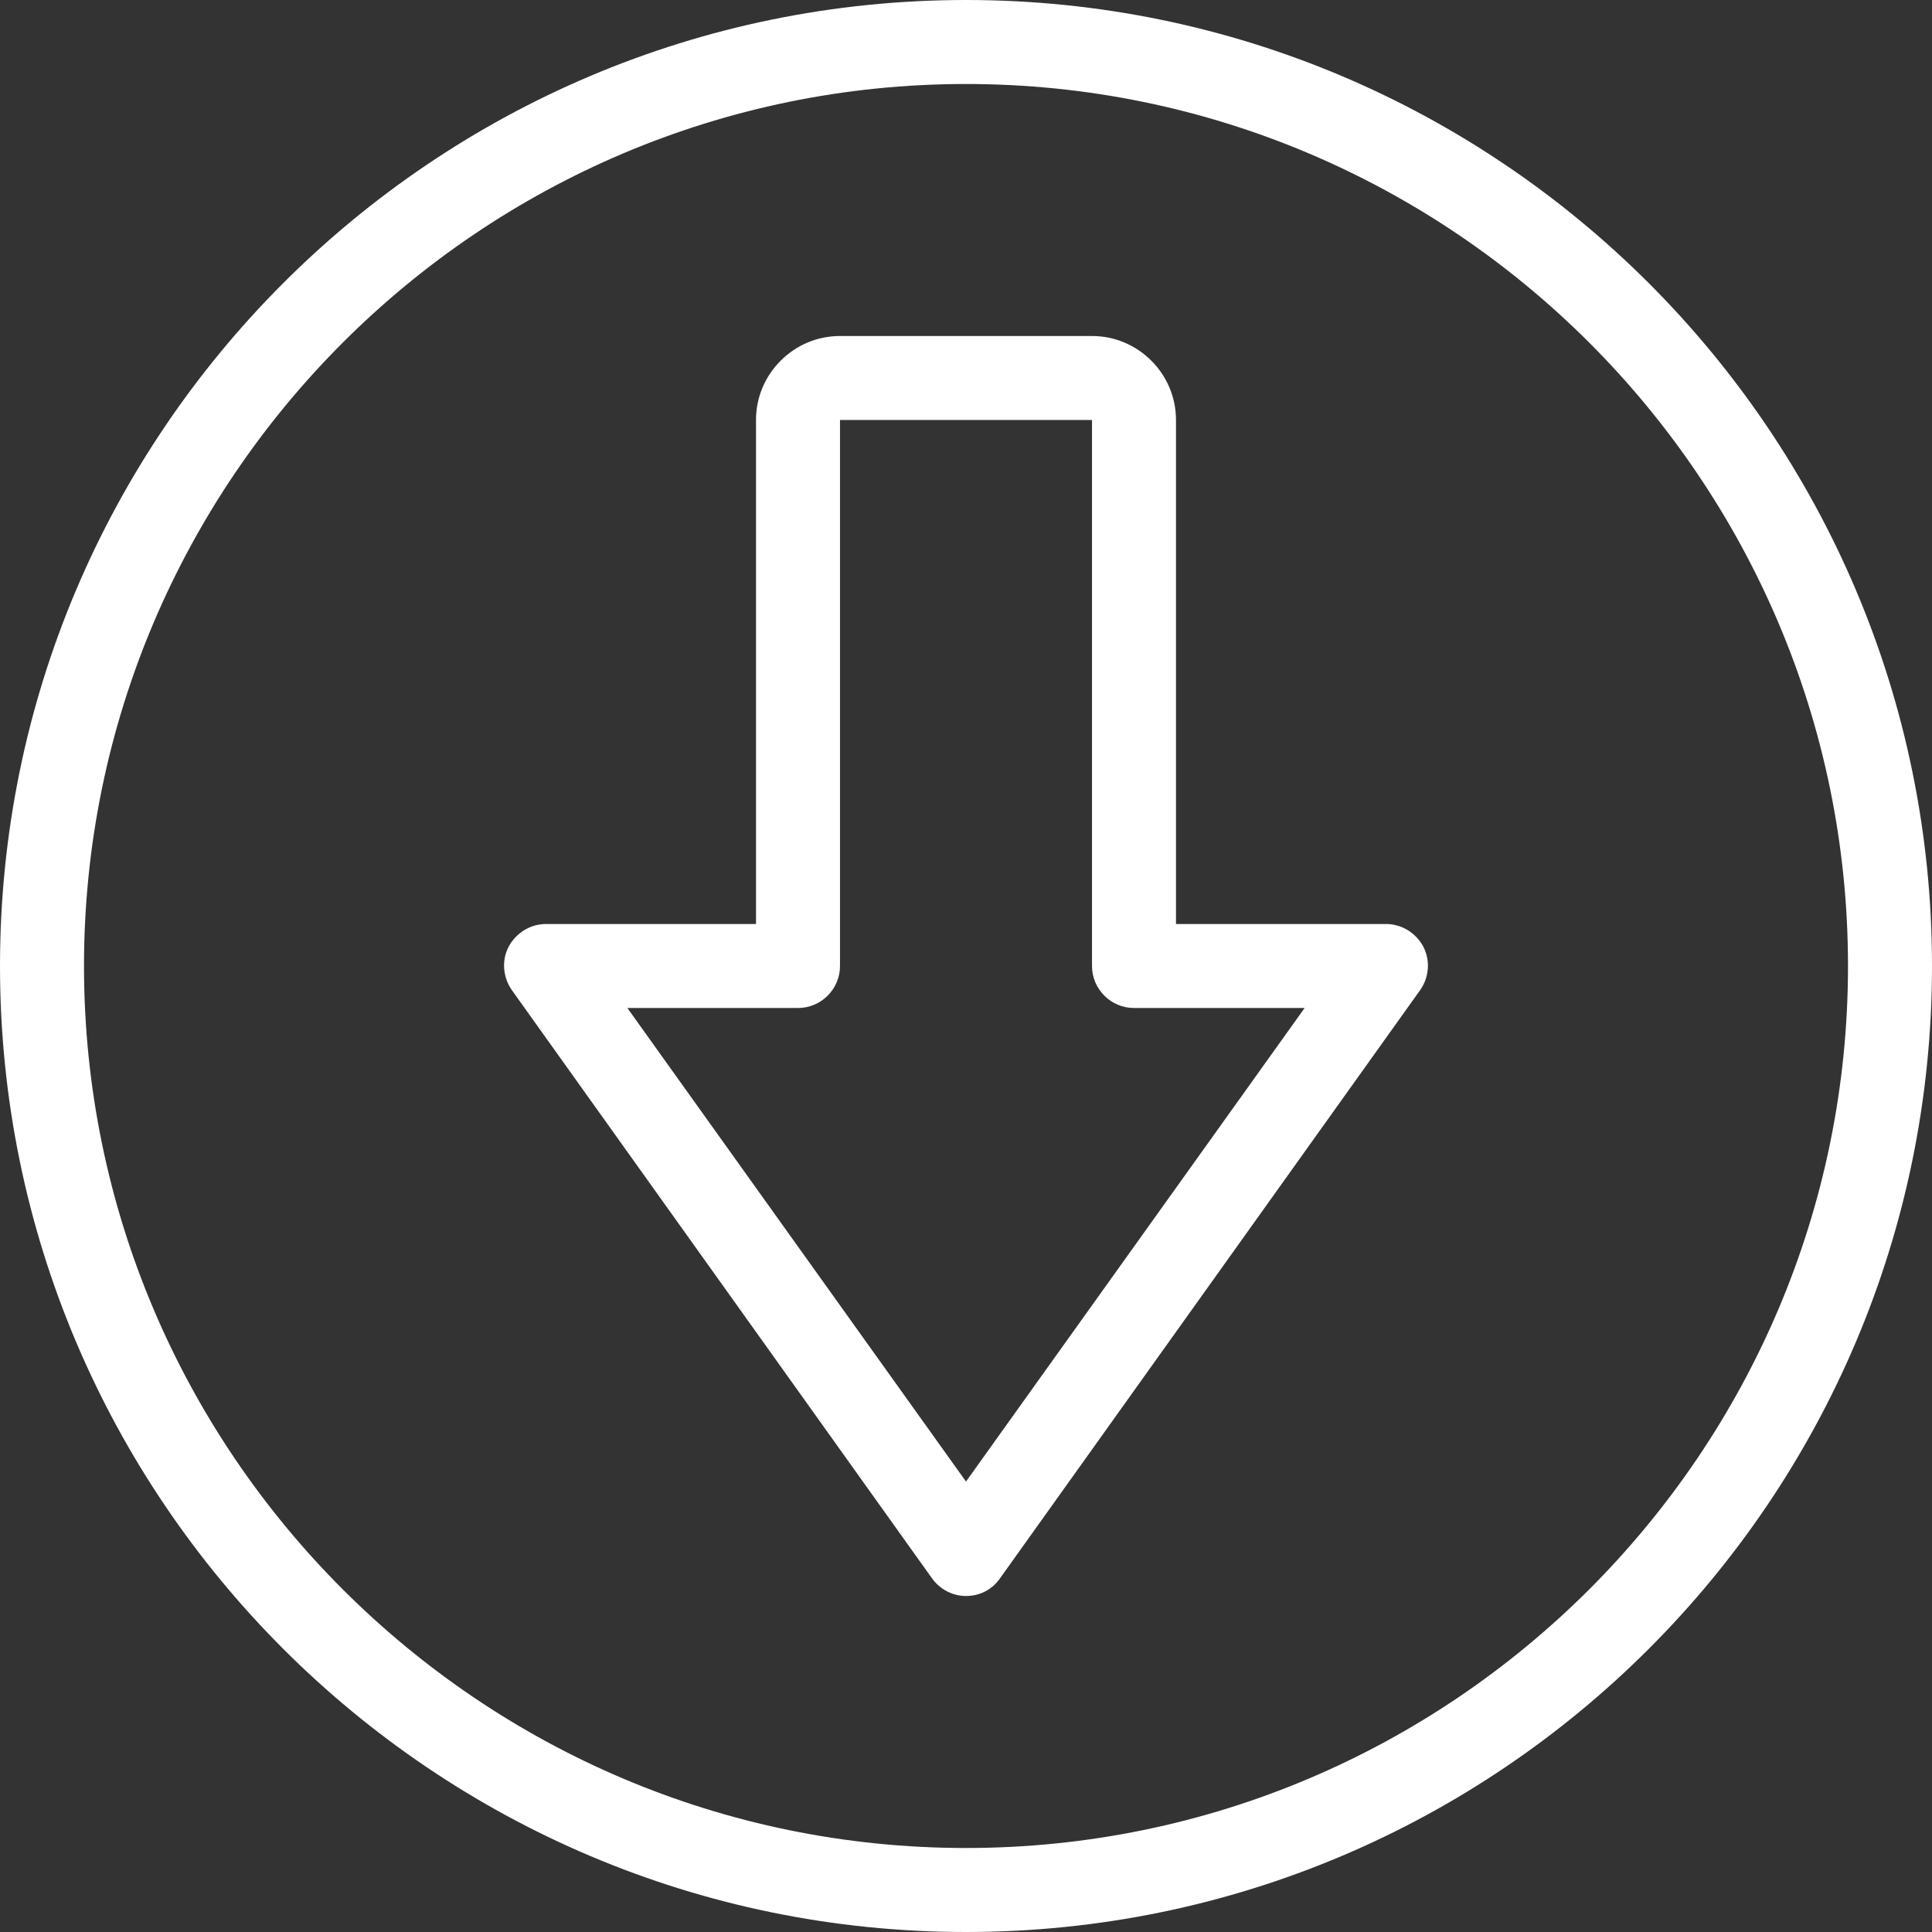
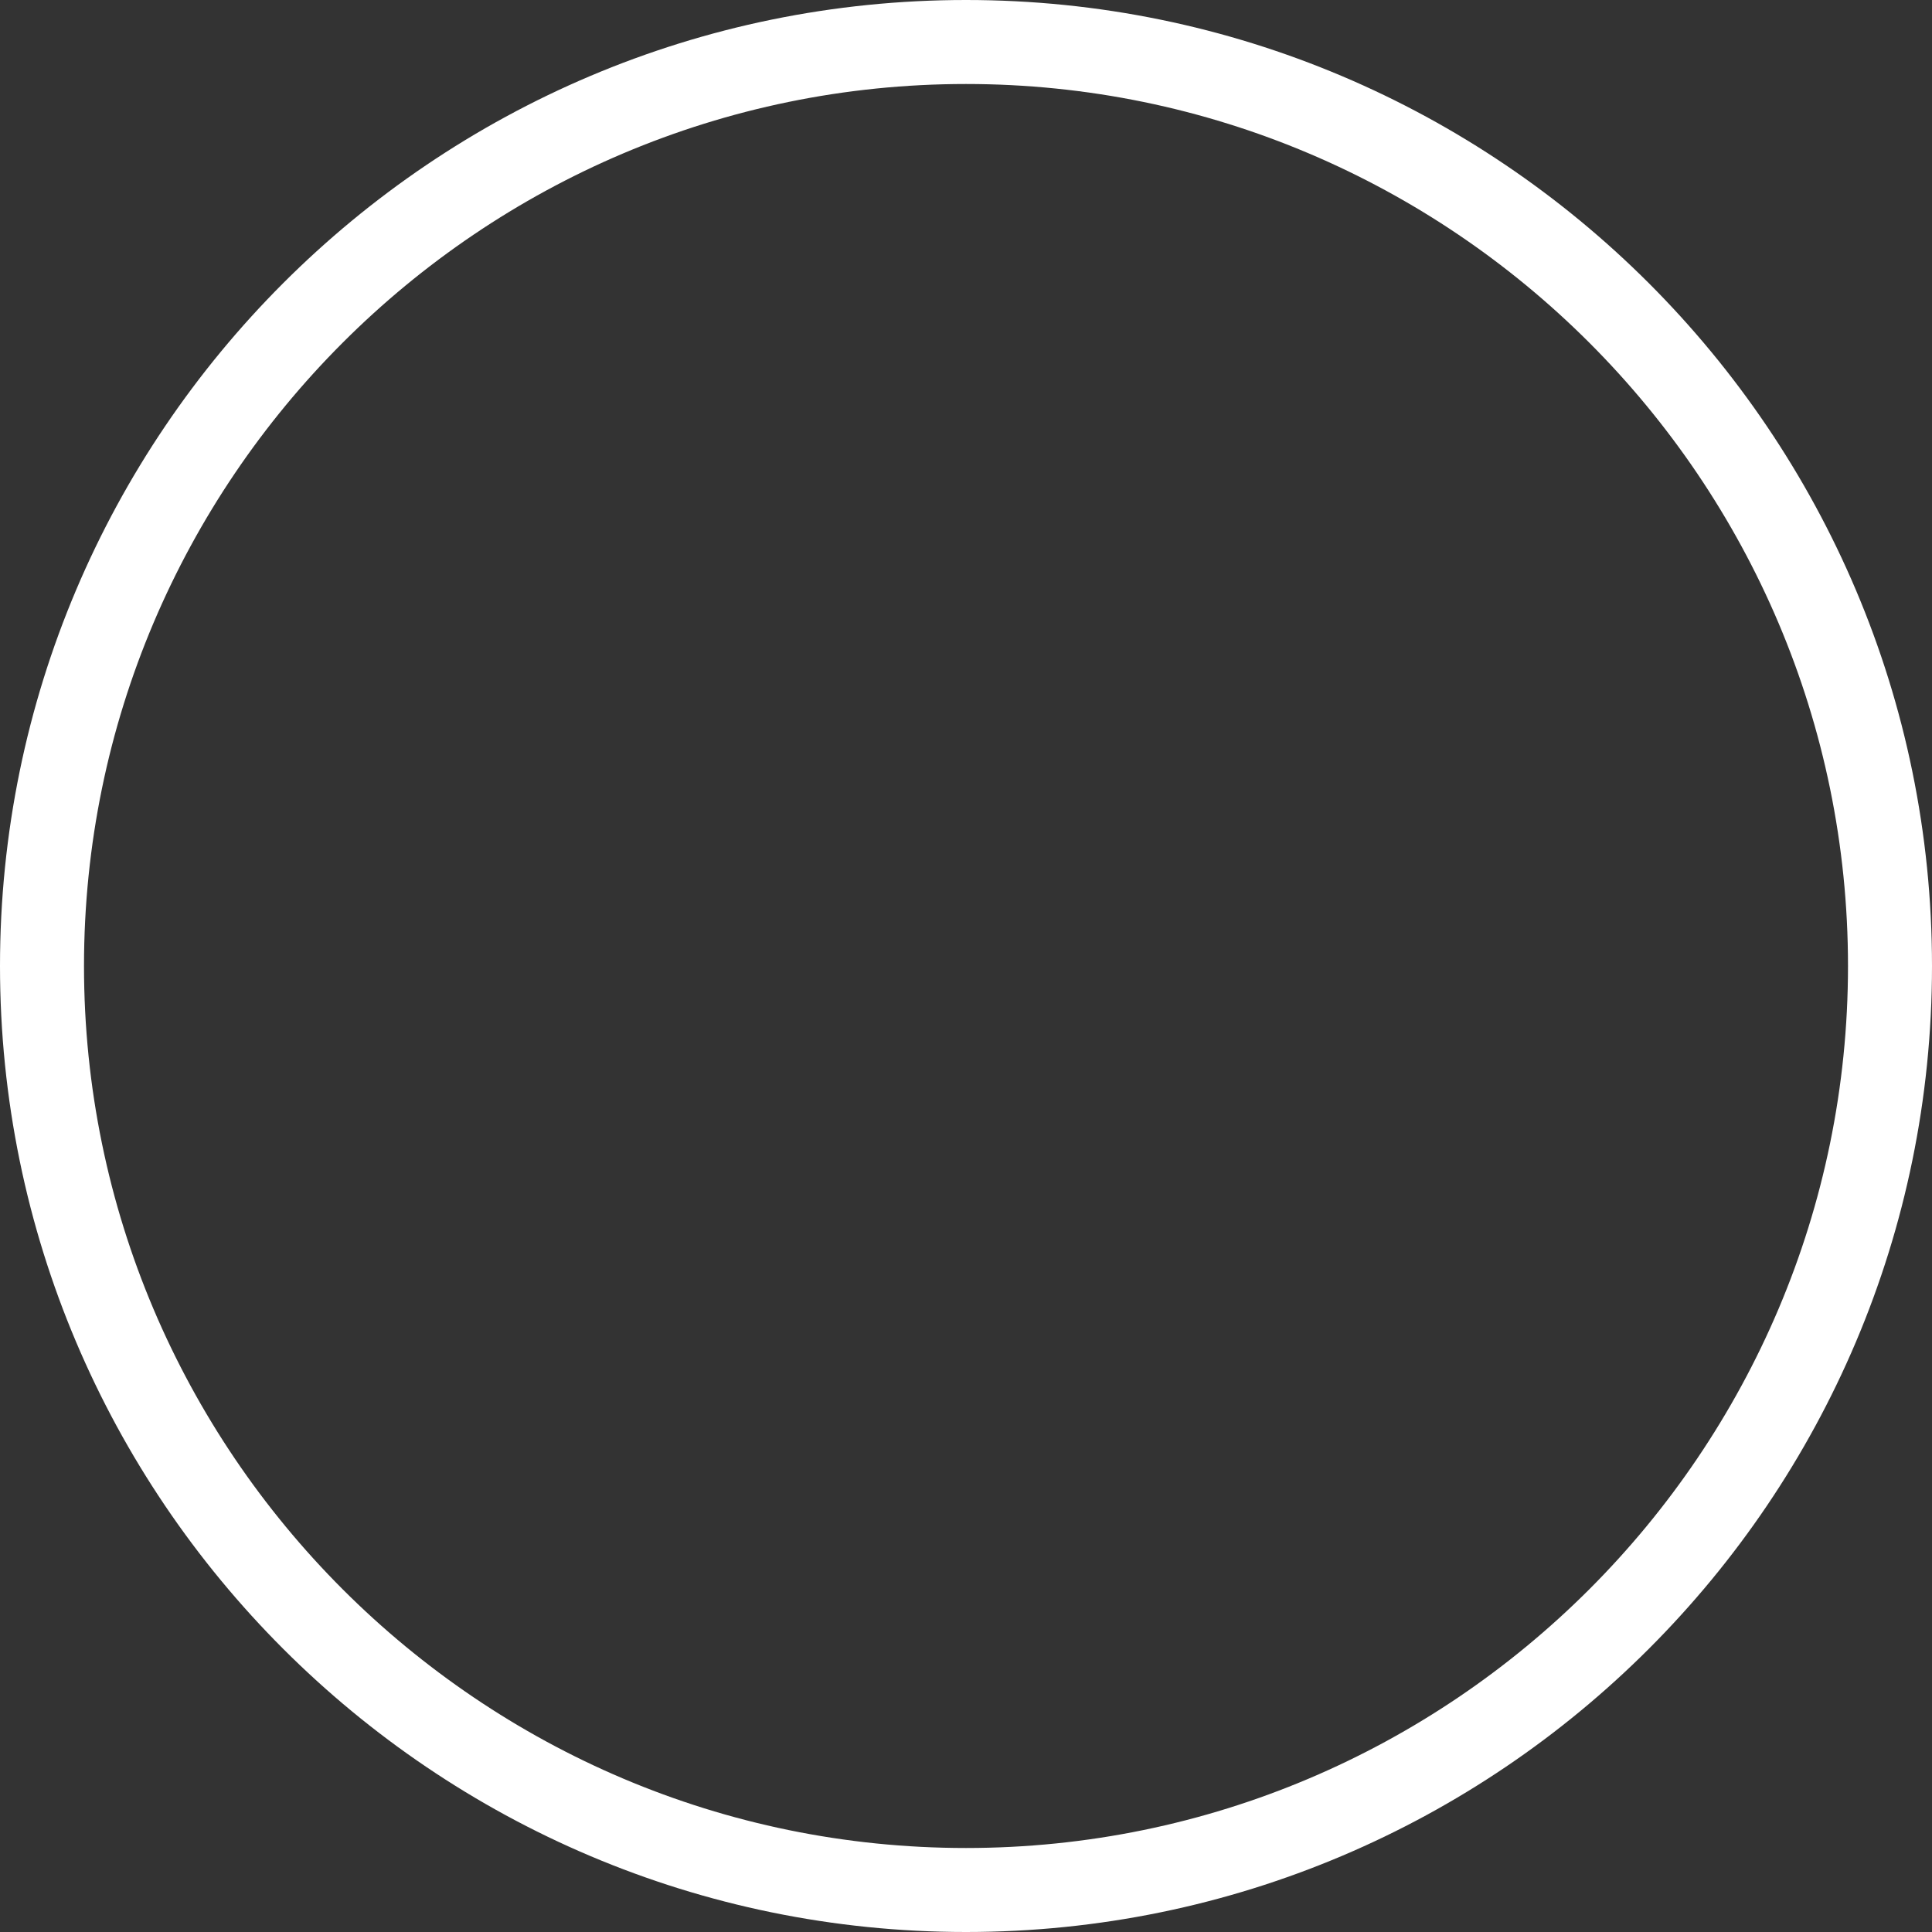
<svg xmlns="http://www.w3.org/2000/svg" version="1.1" id="Capa_1" x="0px" y="0px" viewBox="0 0 368 368" style="enable-background:new 0 0 368 368;" xml:space="preserve">
  <rect x="0" y="0" width="368" height="368" fill="#333333" stroke="none" />
  <style type="text/css">
	.st0{fill:#FFFFFF;}
</style>
  <g>
    <g>
      <g>
        <path class="st0" d="M184,0C82.5,0,0,82.5,0,184s82.5,184,184,184s184-82.5,184-184S285.5,0,184,0z M184,352     c-92.6,0-168-75.4-168-168S91.4,16,184,16s168,75.4,168,168S276.6,352,184,352z" />
-         <path class="st0" d="M264,176h-40V80c0-8.8-7.2-16-16-16h-48c0,0,0,0,0,0c-4.3,0-8.3,1.7-11.3,4.7c-3,3-4.7,7-4.7,11.3v96h-40     c-3,0-5.7,1.7-7.1,4.3s-1.1,5.9,0.6,8.3l80,112c1.5,2.1,3.9,3.4,6.5,3.4s5-1.2,6.5-3.4l80-112c1.7-2.4,2-5.6,0.6-8.3     C269.7,177.7,267,176,264,176z M184,282.2L119.5,192H152c4.4,0,8-3.6,8-8V80l48,0v104c0,4.4,3.6,8,8,8h32.5L184,282.2z" />
      </g>
    </g>
  </g>
</svg>